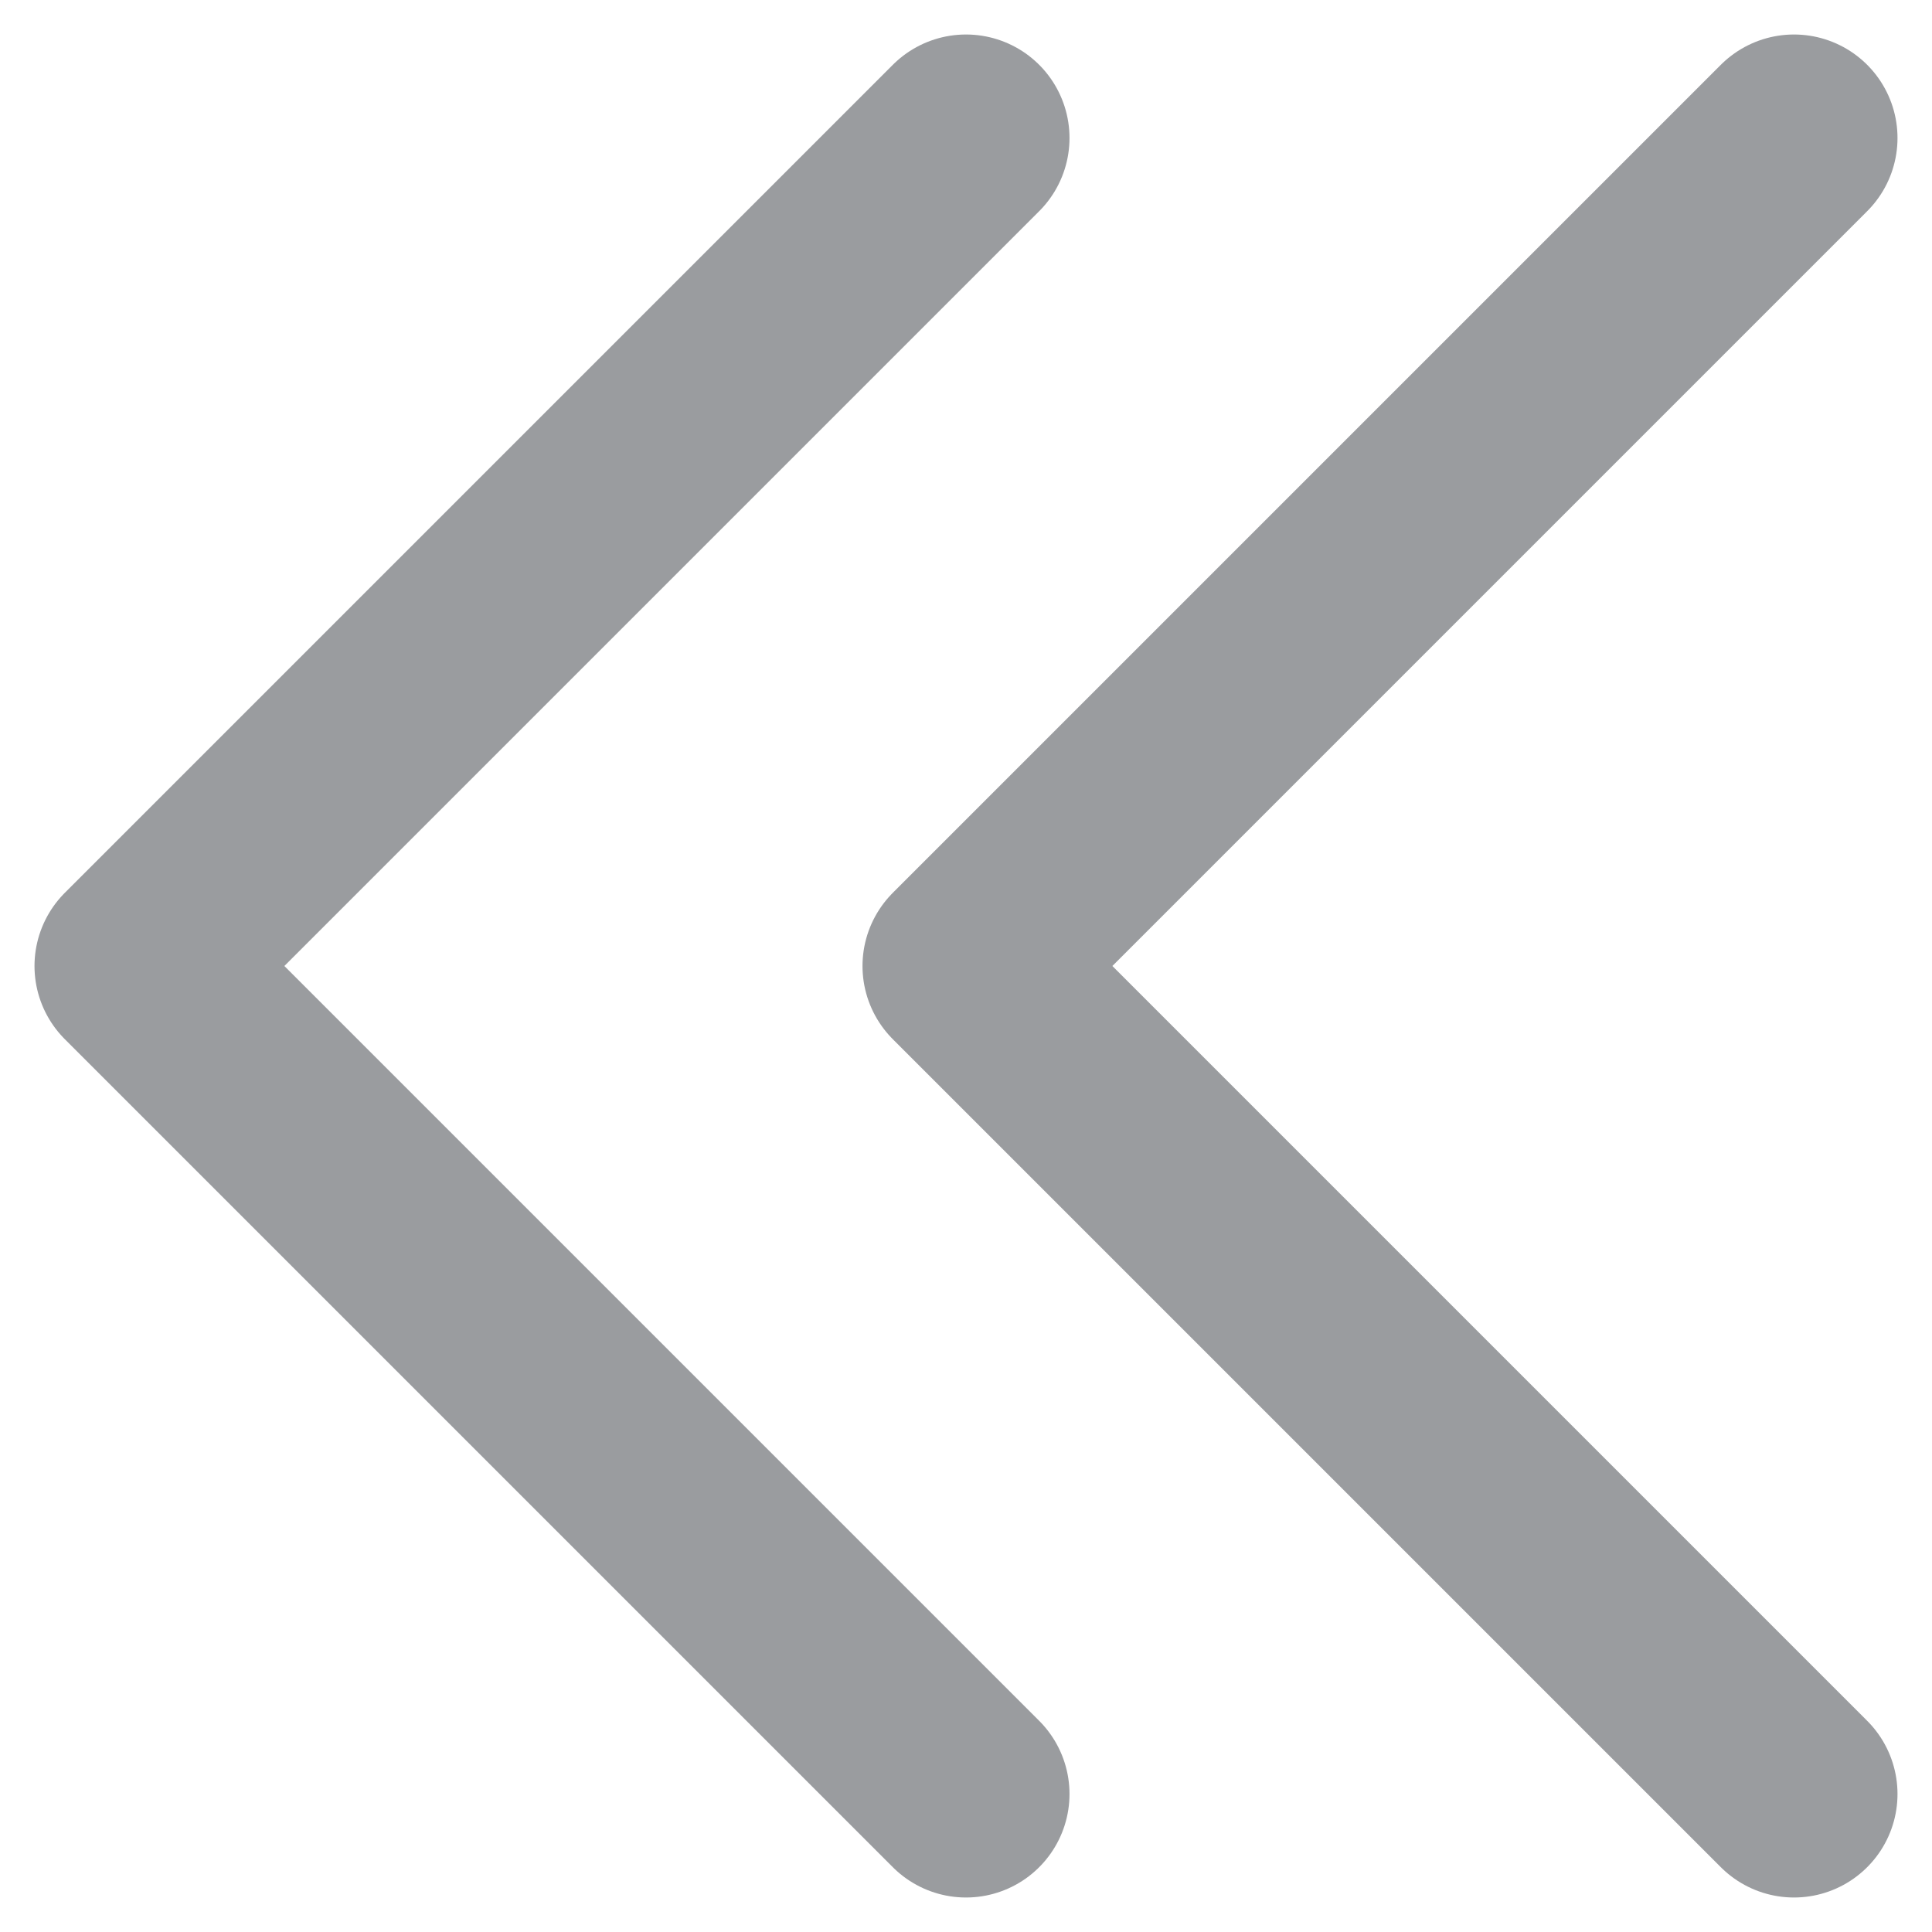
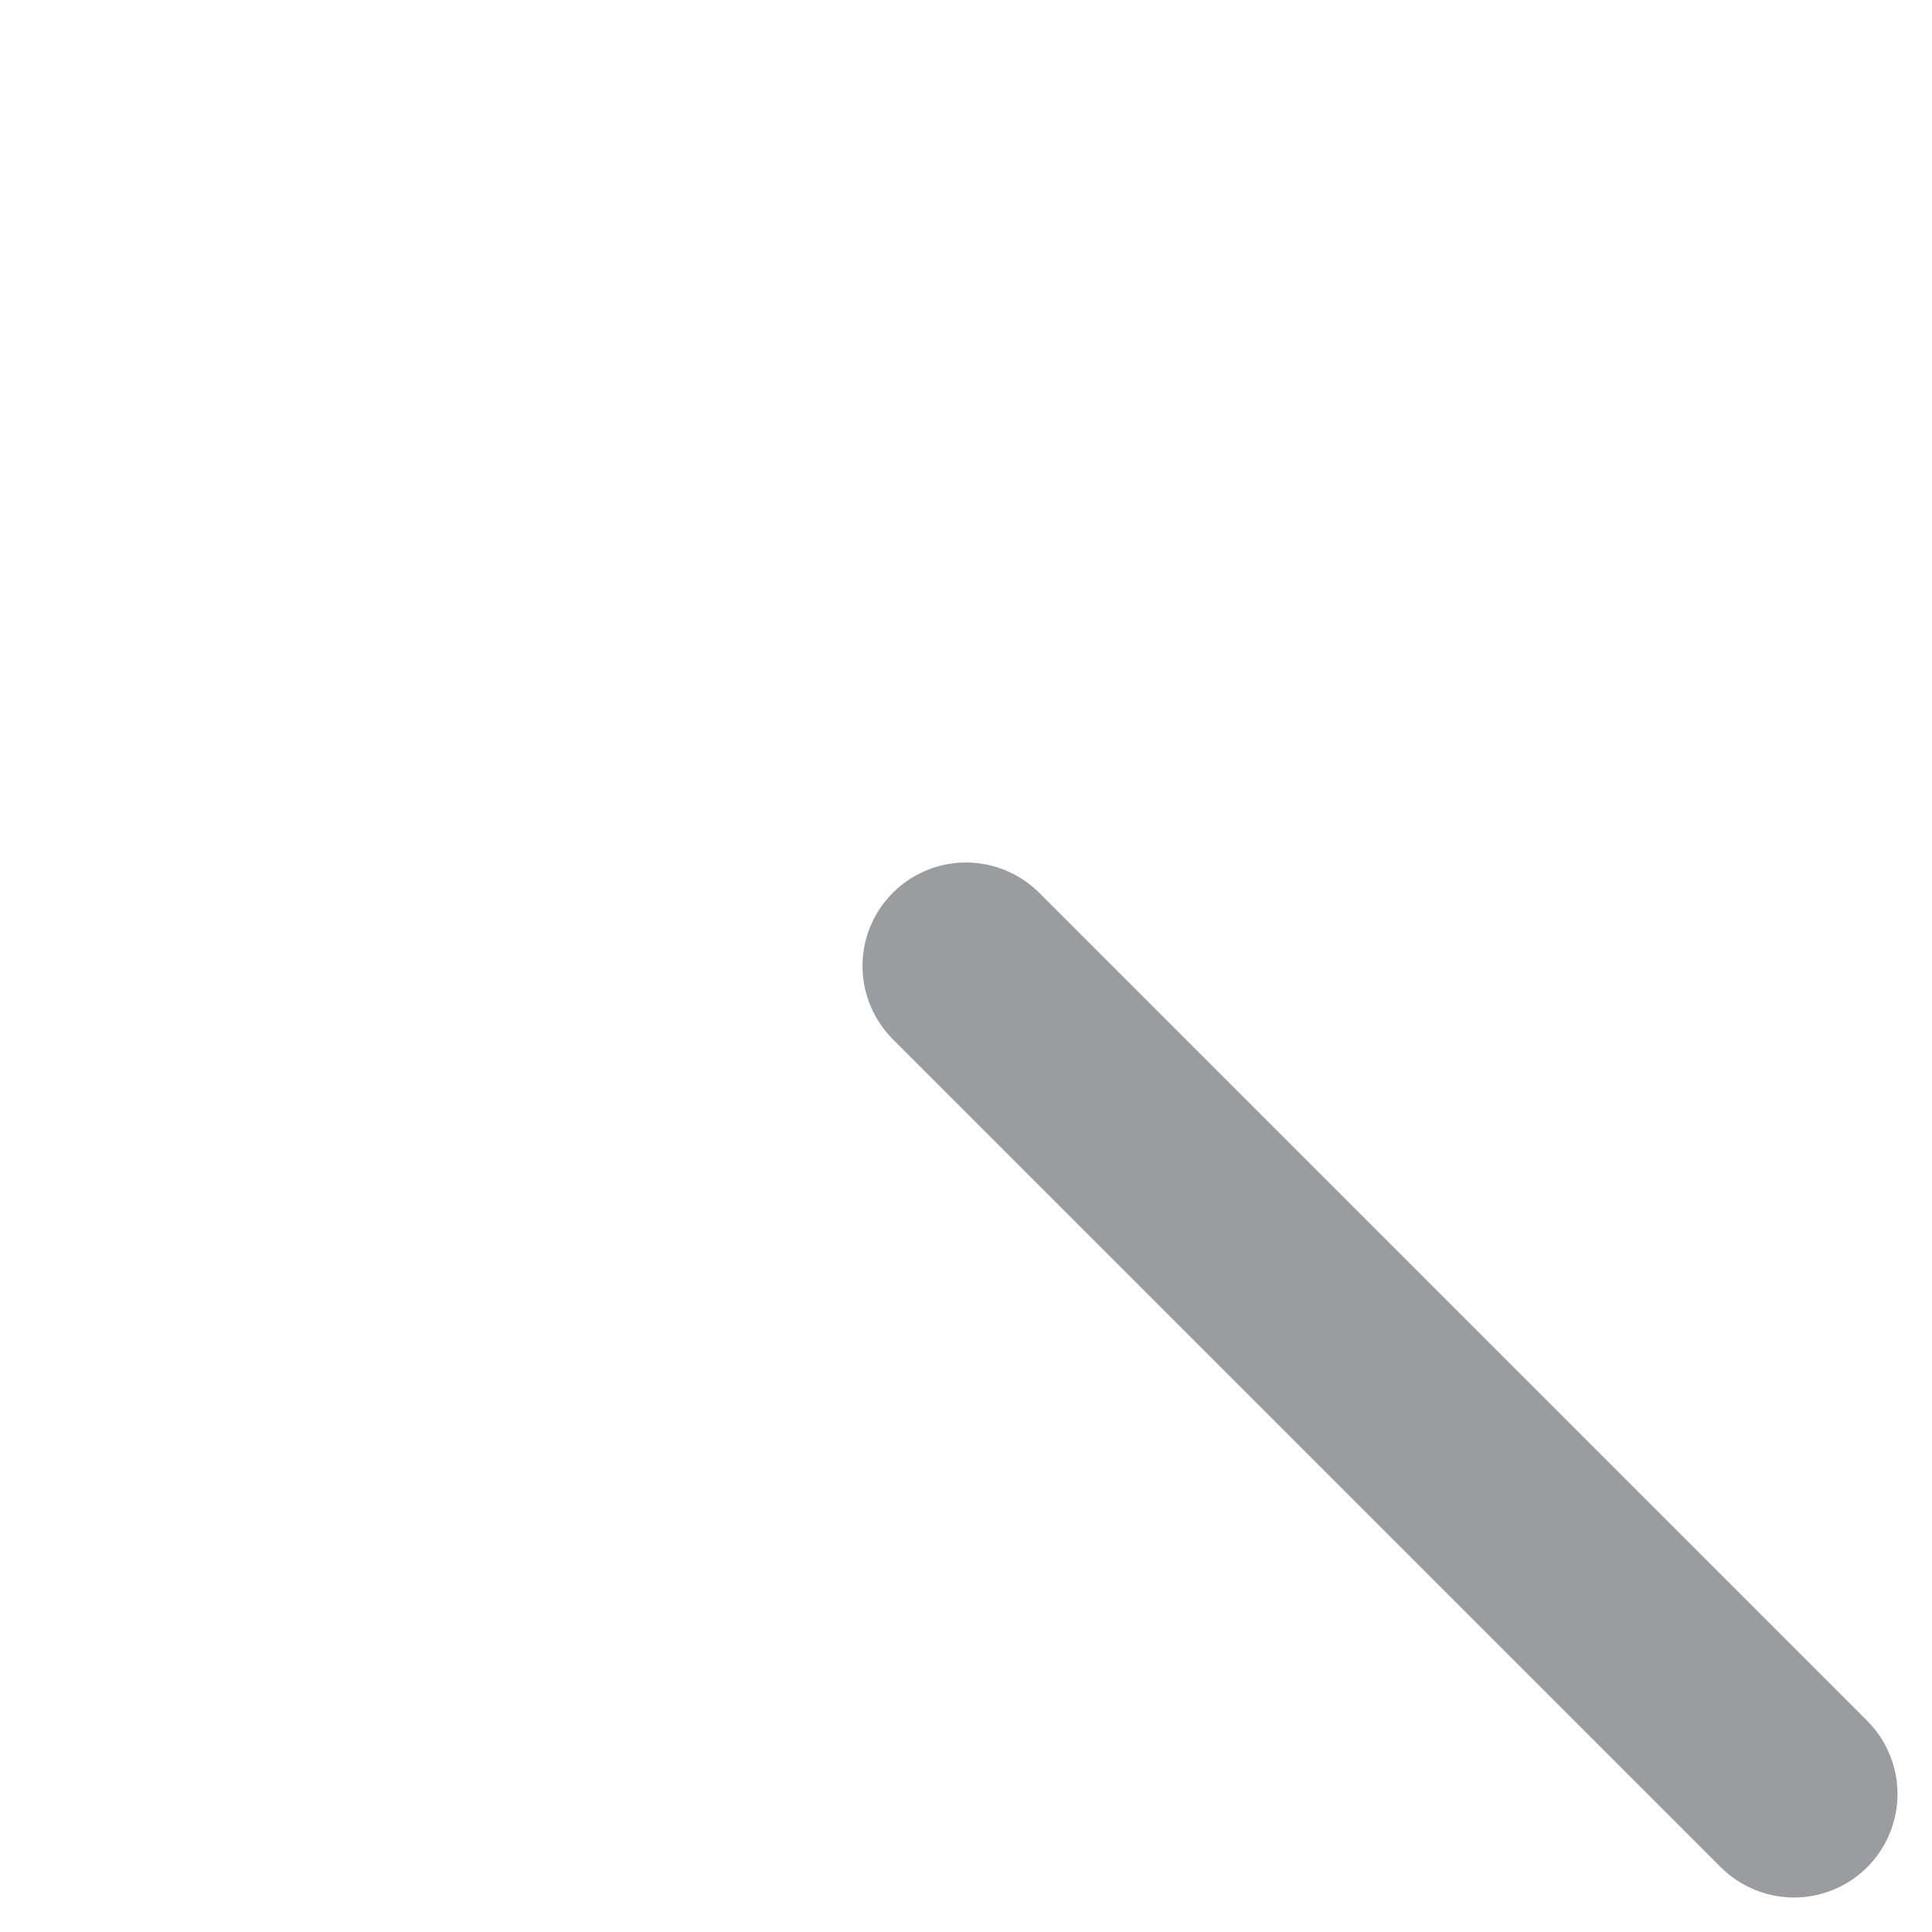
<svg xmlns="http://www.w3.org/2000/svg" width="56" height="56" viewBox="0 0 56 56" fill="none">
-   <path d="M52 52L28 28L52 4" stroke="#9A9C9F" stroke-width="6" stroke-linecap="round" stroke-linejoin="round" />
-   <path d="M28 52L4 28L28 4" stroke="#9A9C9F" stroke-width="6" stroke-linecap="round" stroke-linejoin="round" />
+   <path d="M52 52L28 28" stroke="#9A9C9F" stroke-width="6" stroke-linecap="round" stroke-linejoin="round" />
</svg>